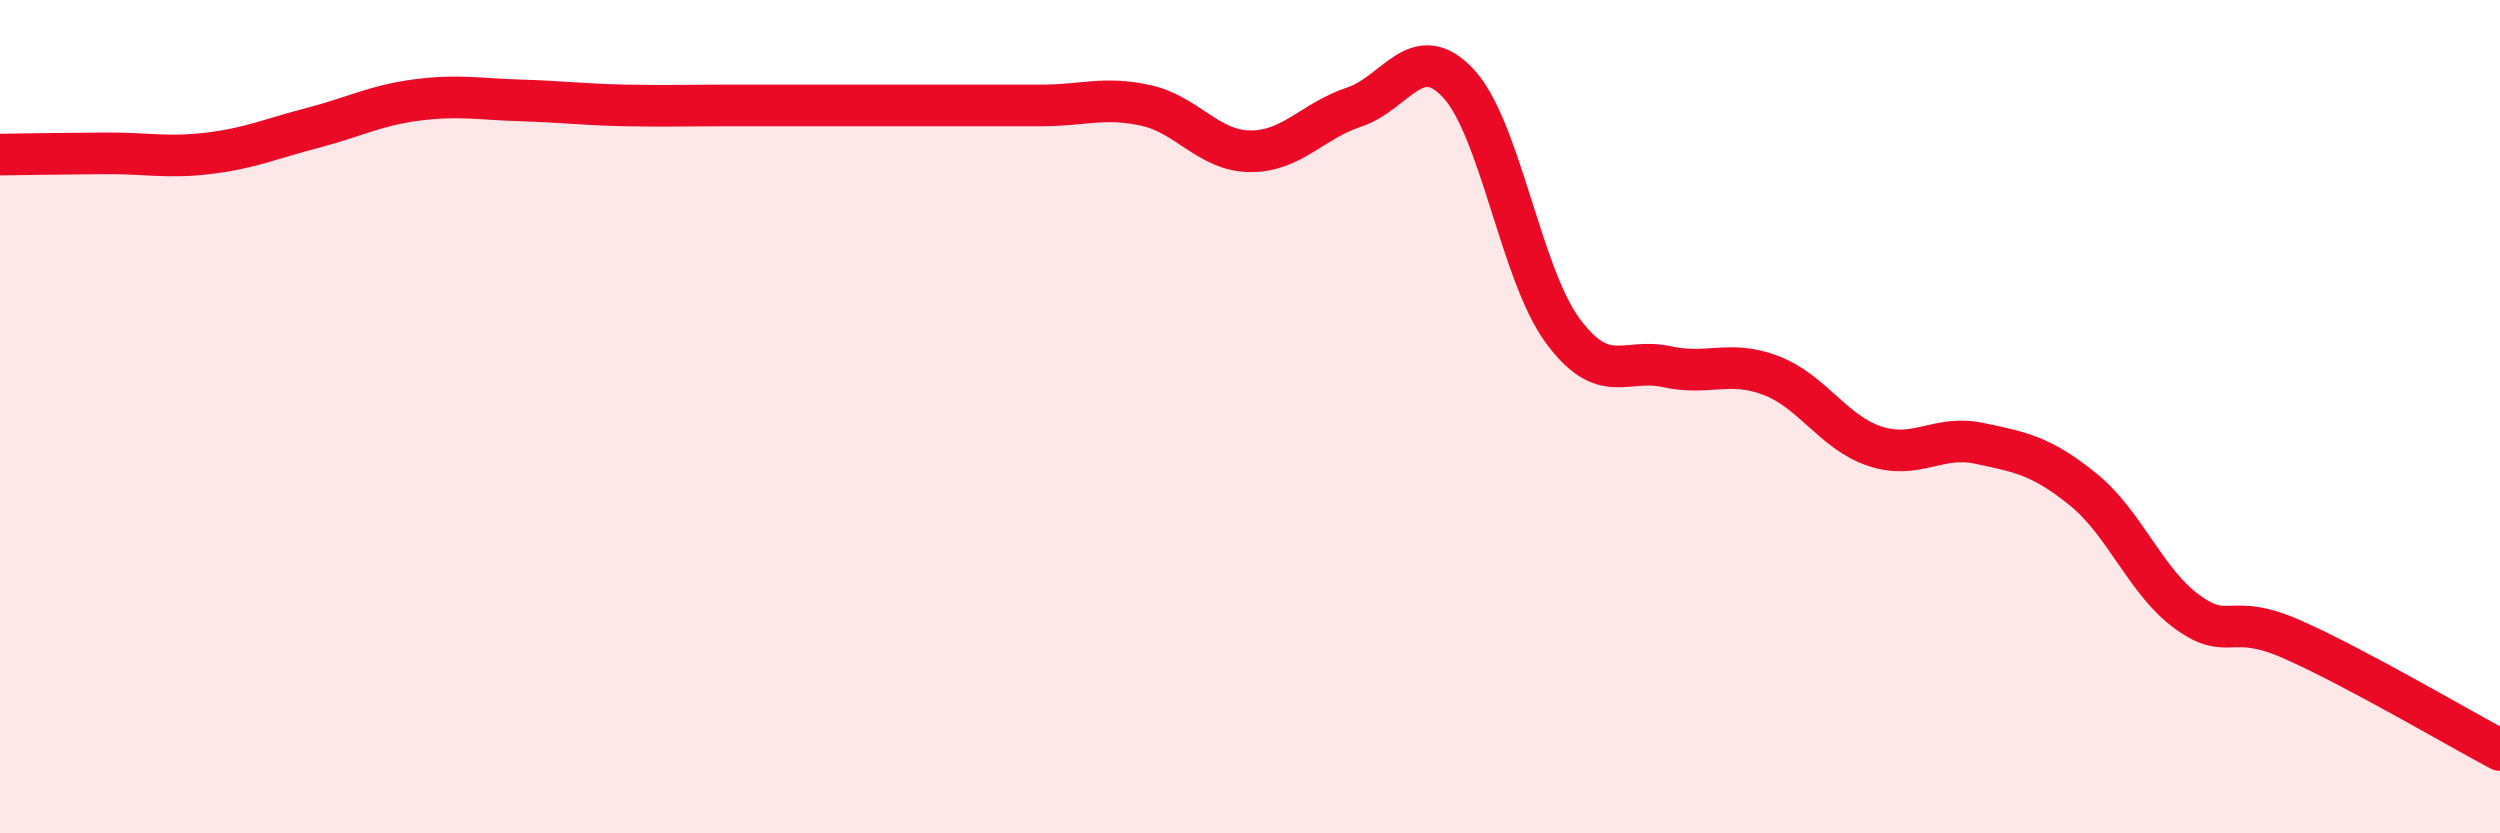
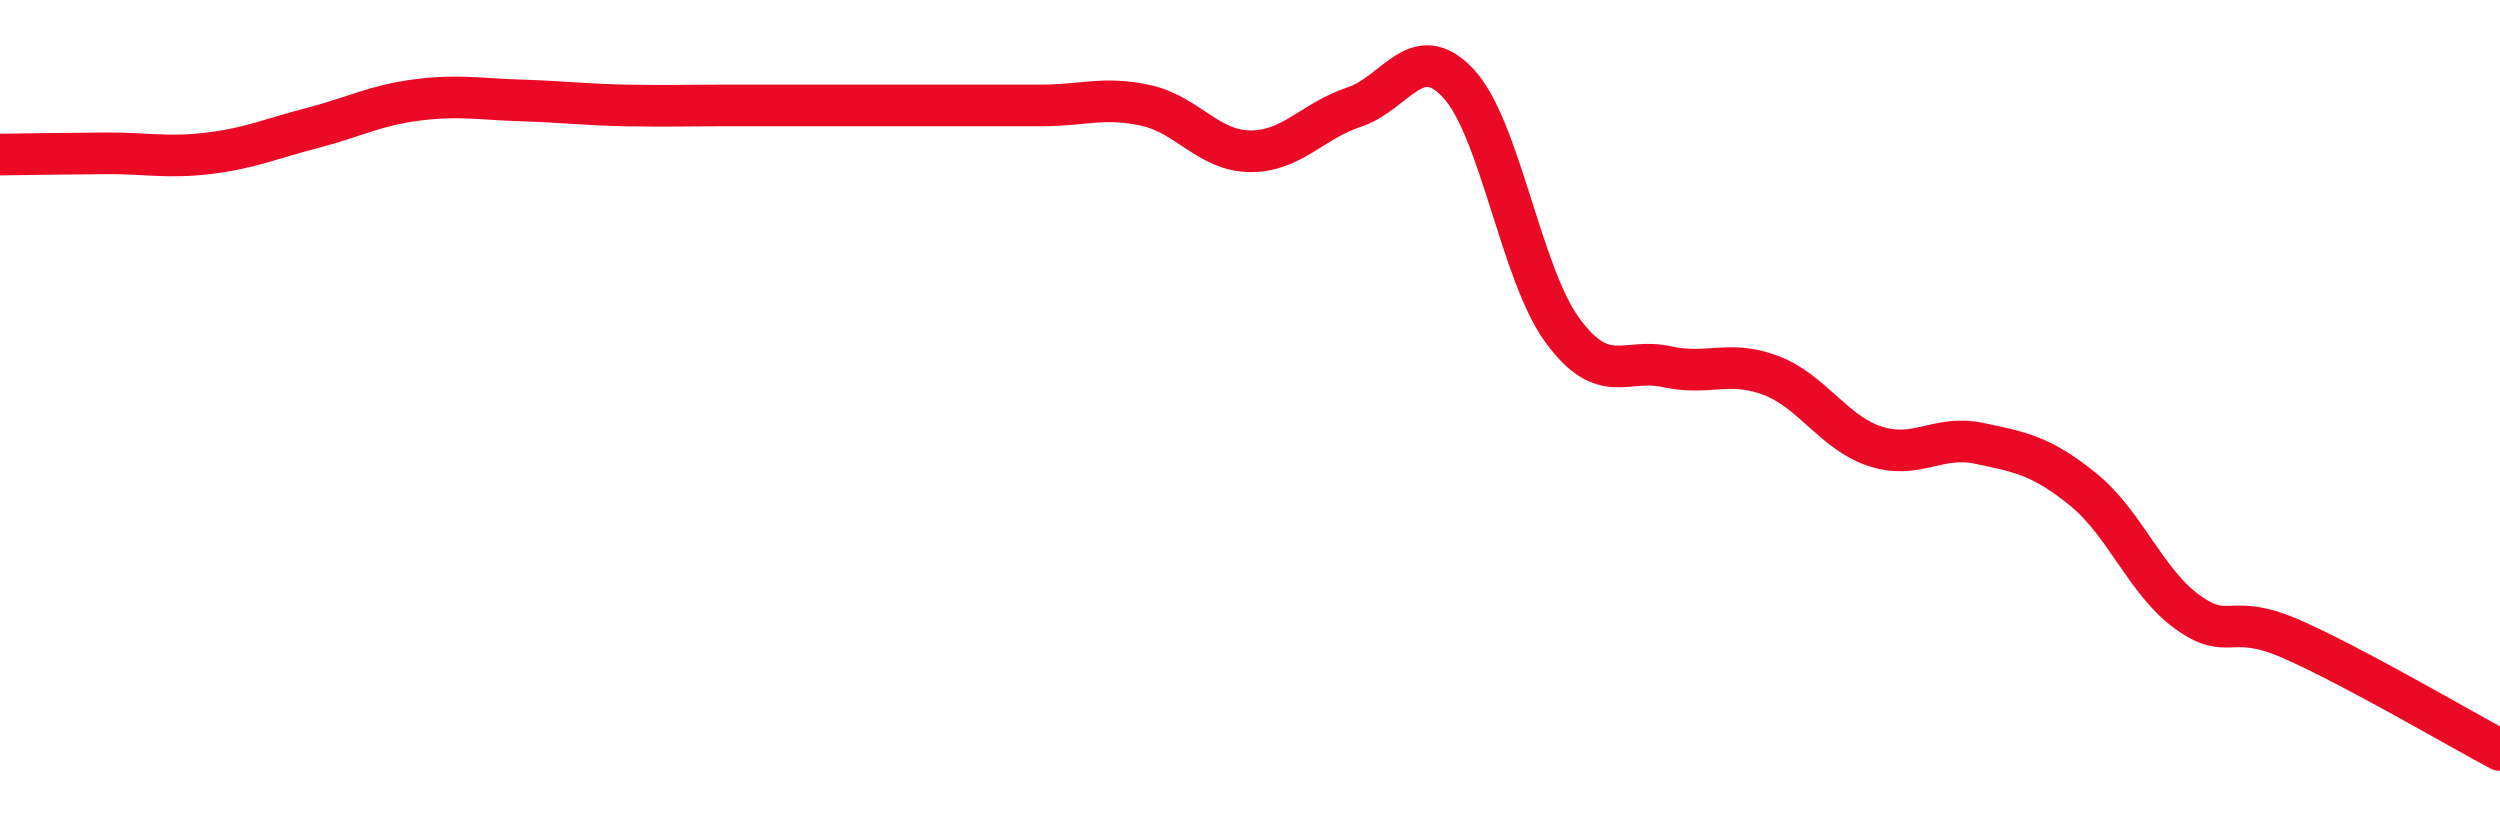
<svg xmlns="http://www.w3.org/2000/svg" width="60" height="20" viewBox="0 0 60 20">
-   <path d="M 0,3.71 C 0.5,3.7 1.5,3.69 2.5,3.68 C 3.5,3.67 4,3.8 5,3.68 C 6,3.56 6.5,3.33 7.5,3.07 C 8.5,2.81 9,2.53 10,2.4 C 11,2.27 11.5,2.38 12.5,2.41 C 13.5,2.44 14,2.51 15,2.53 C 16,2.55 16.5,2.53 17.5,2.53 C 18.5,2.53 19,2.53 20,2.53 C 21,2.53 21.5,2.53 22.5,2.53 C 23.5,2.53 24,2.53 25,2.53 C 26,2.53 26.5,2.31 27.5,2.53 C 28.5,2.75 29,3.62 30,3.63 C 31,3.64 31.5,2.9 32.5,2.57 C 33.5,2.24 34,0.93 35,2 C 36,3.07 36.5,6.57 37.5,7.93 C 38.5,9.29 39,8.58 40,8.8 C 41,9.02 41.5,8.63 42.5,9.01 C 43.5,9.39 44,10.38 45,10.71 C 46,11.04 46.5,10.43 47.5,10.64 C 48.5,10.85 49,10.94 50,11.75 C 51,12.56 51.5,13.97 52.5,14.69 C 53.5,15.41 53.5,14.68 55,15.34 C 56.5,16 59,17.47 60,18L60 20L0 20Z" fill="#EB0A25" opacity="0.1" stroke-linecap="round" stroke-linejoin="round" />
  <path d="M 0,3.71 C 0.5,3.7 1.5,3.69 2.5,3.68 C 3.5,3.67 4,3.8 5,3.68 C 6,3.56 6.5,3.33 7.5,3.07 C 8.5,2.81 9,2.53 10,2.4 C 11,2.27 11.5,2.38 12.5,2.41 C 13.5,2.44 14,2.51 15,2.53 C 16,2.55 16.5,2.53 17.5,2.53 C 18.5,2.53 19,2.53 20,2.53 C 21,2.53 21.5,2.53 22.5,2.53 C 23.5,2.53 24,2.53 25,2.53 C 26,2.53 26.5,2.31 27.5,2.53 C 28.5,2.75 29,3.62 30,3.63 C 31,3.64 31.5,2.9 32.5,2.57 C 33.5,2.24 34,0.93 35,2 C 36,3.07 36.5,6.57 37.5,7.93 C 38.5,9.29 39,8.58 40,8.8 C 41,9.02 41.5,8.63 42.5,9.01 C 43.5,9.39 44,10.38 45,10.71 C 46,11.04 46.5,10.43 47.5,10.64 C 48.5,10.85 49,10.94 50,11.75 C 51,12.56 51.5,13.97 52.5,14.69 C 53.5,15.41 53.5,14.68 55,15.34 C 56.5,16 59,17.47 60,18" stroke="#EB0A25" stroke-width="1" fill="none" stroke-linecap="round" stroke-linejoin="round" />
</svg>